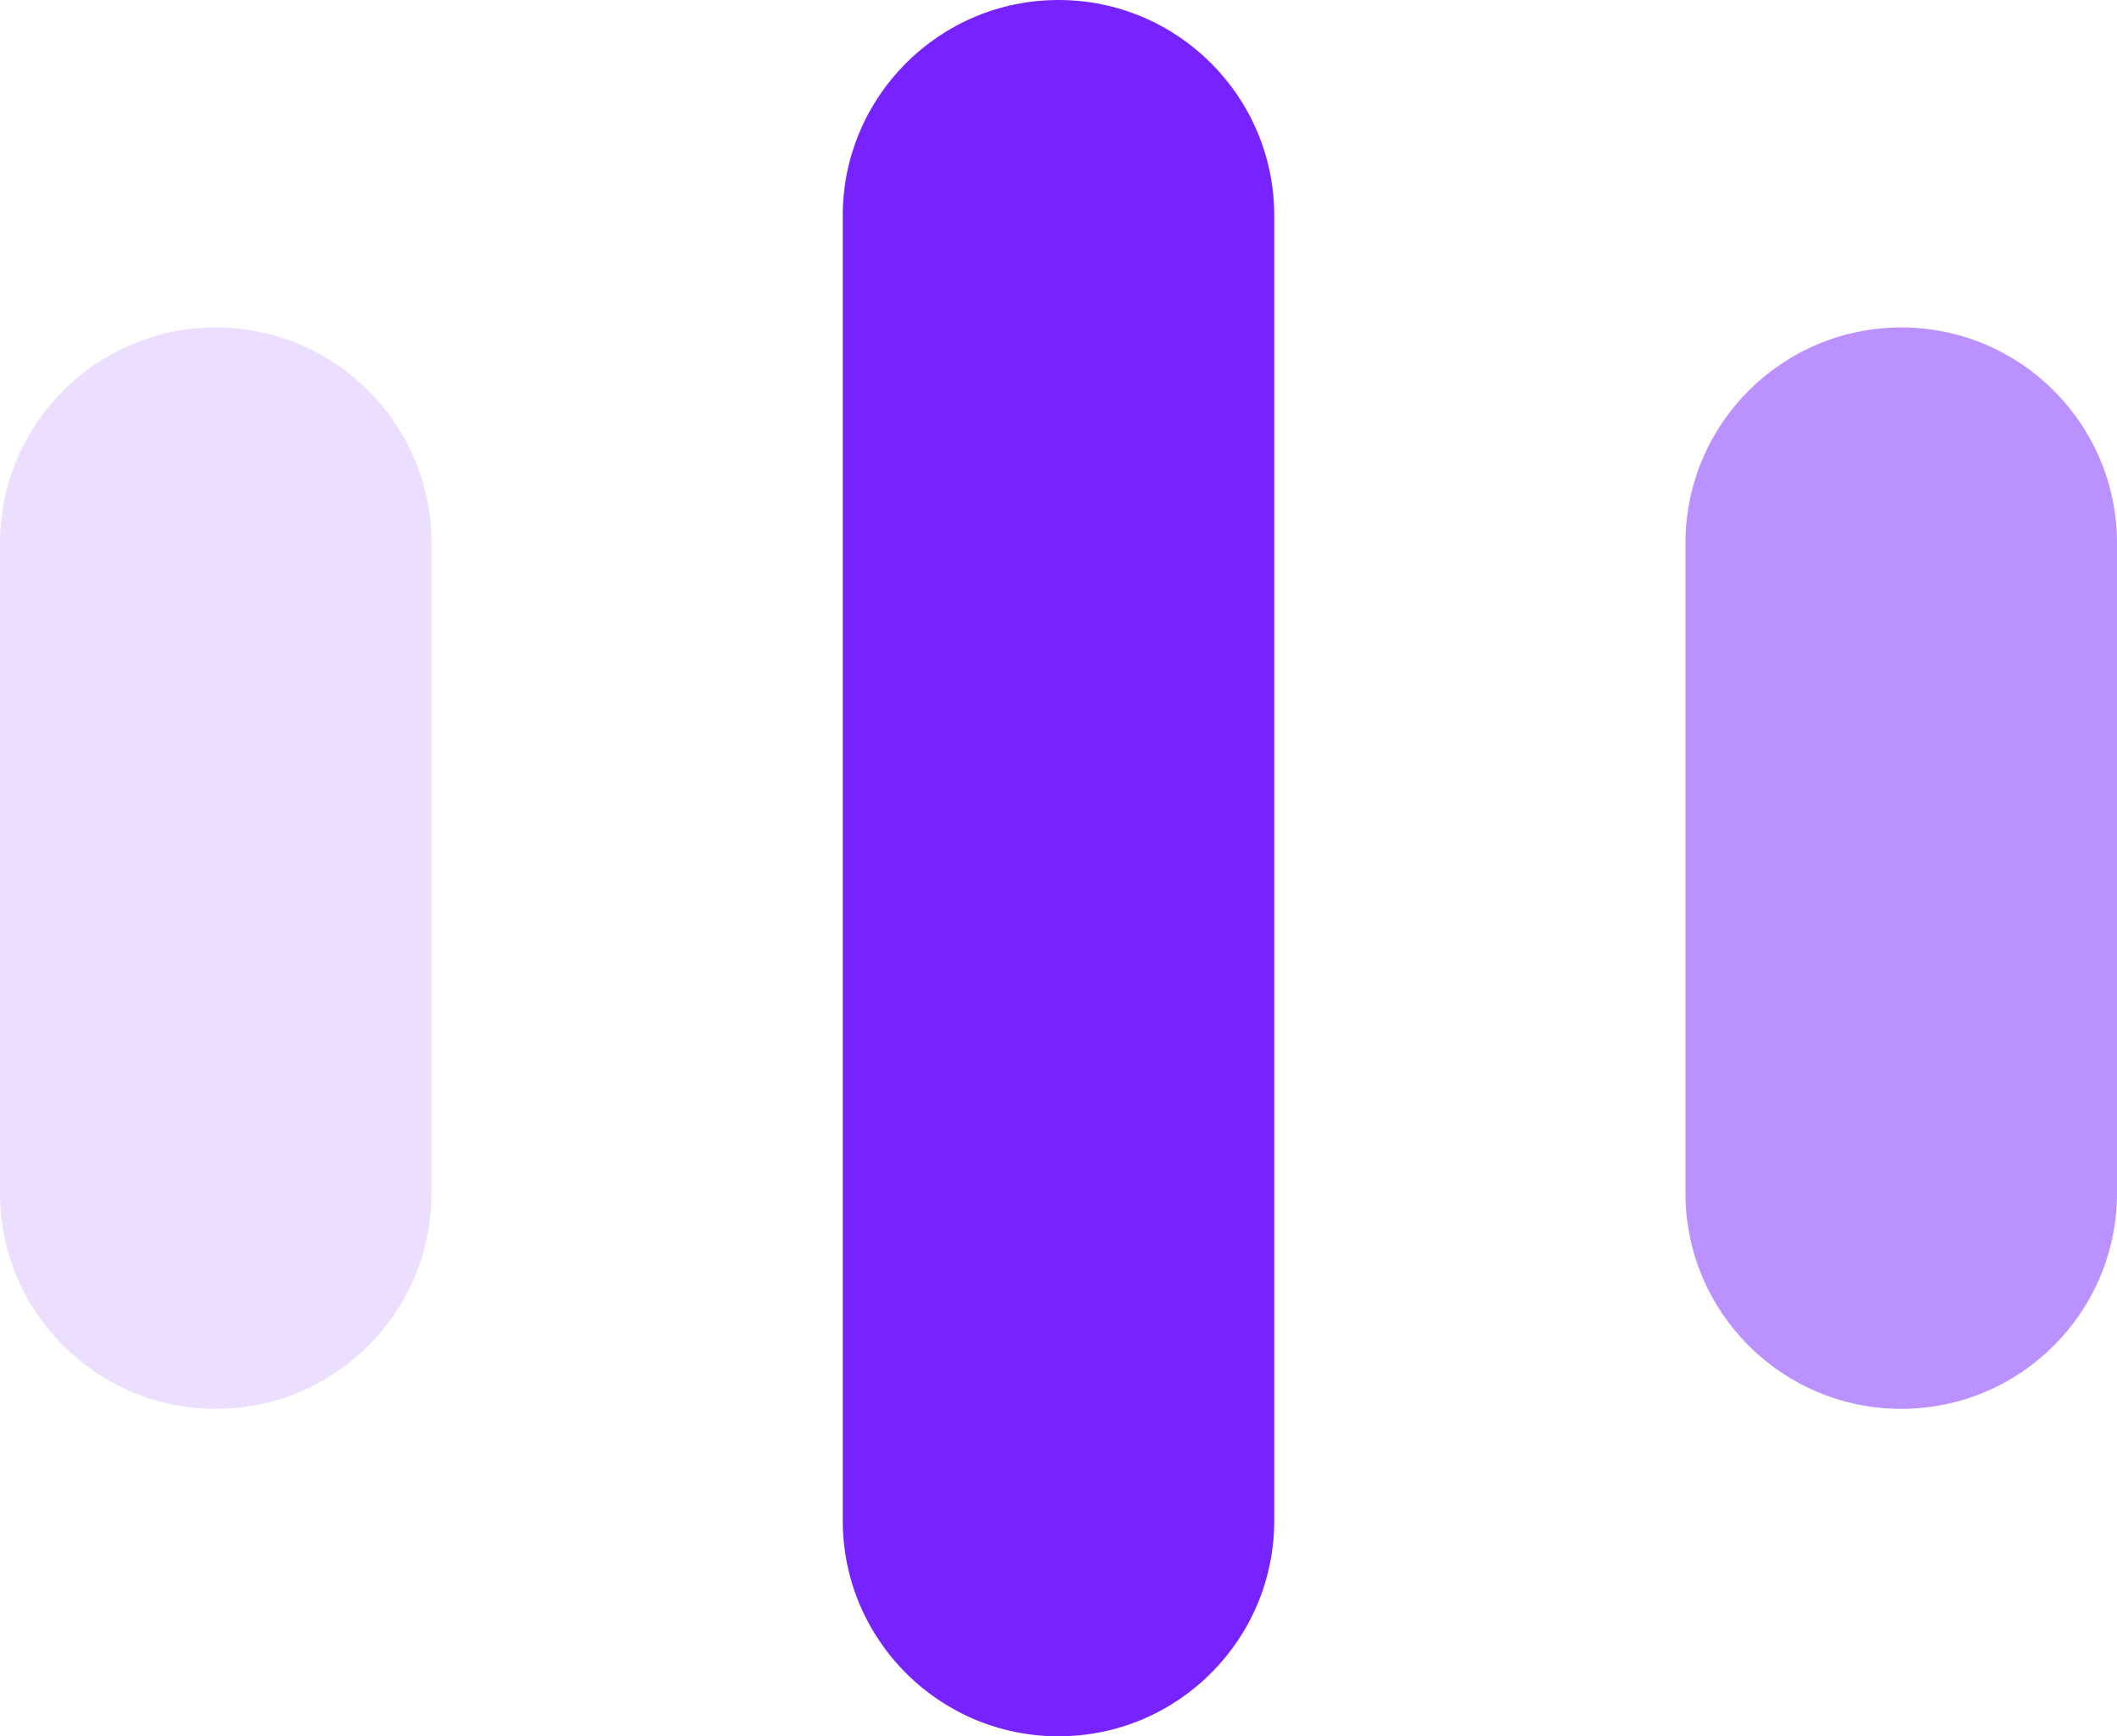
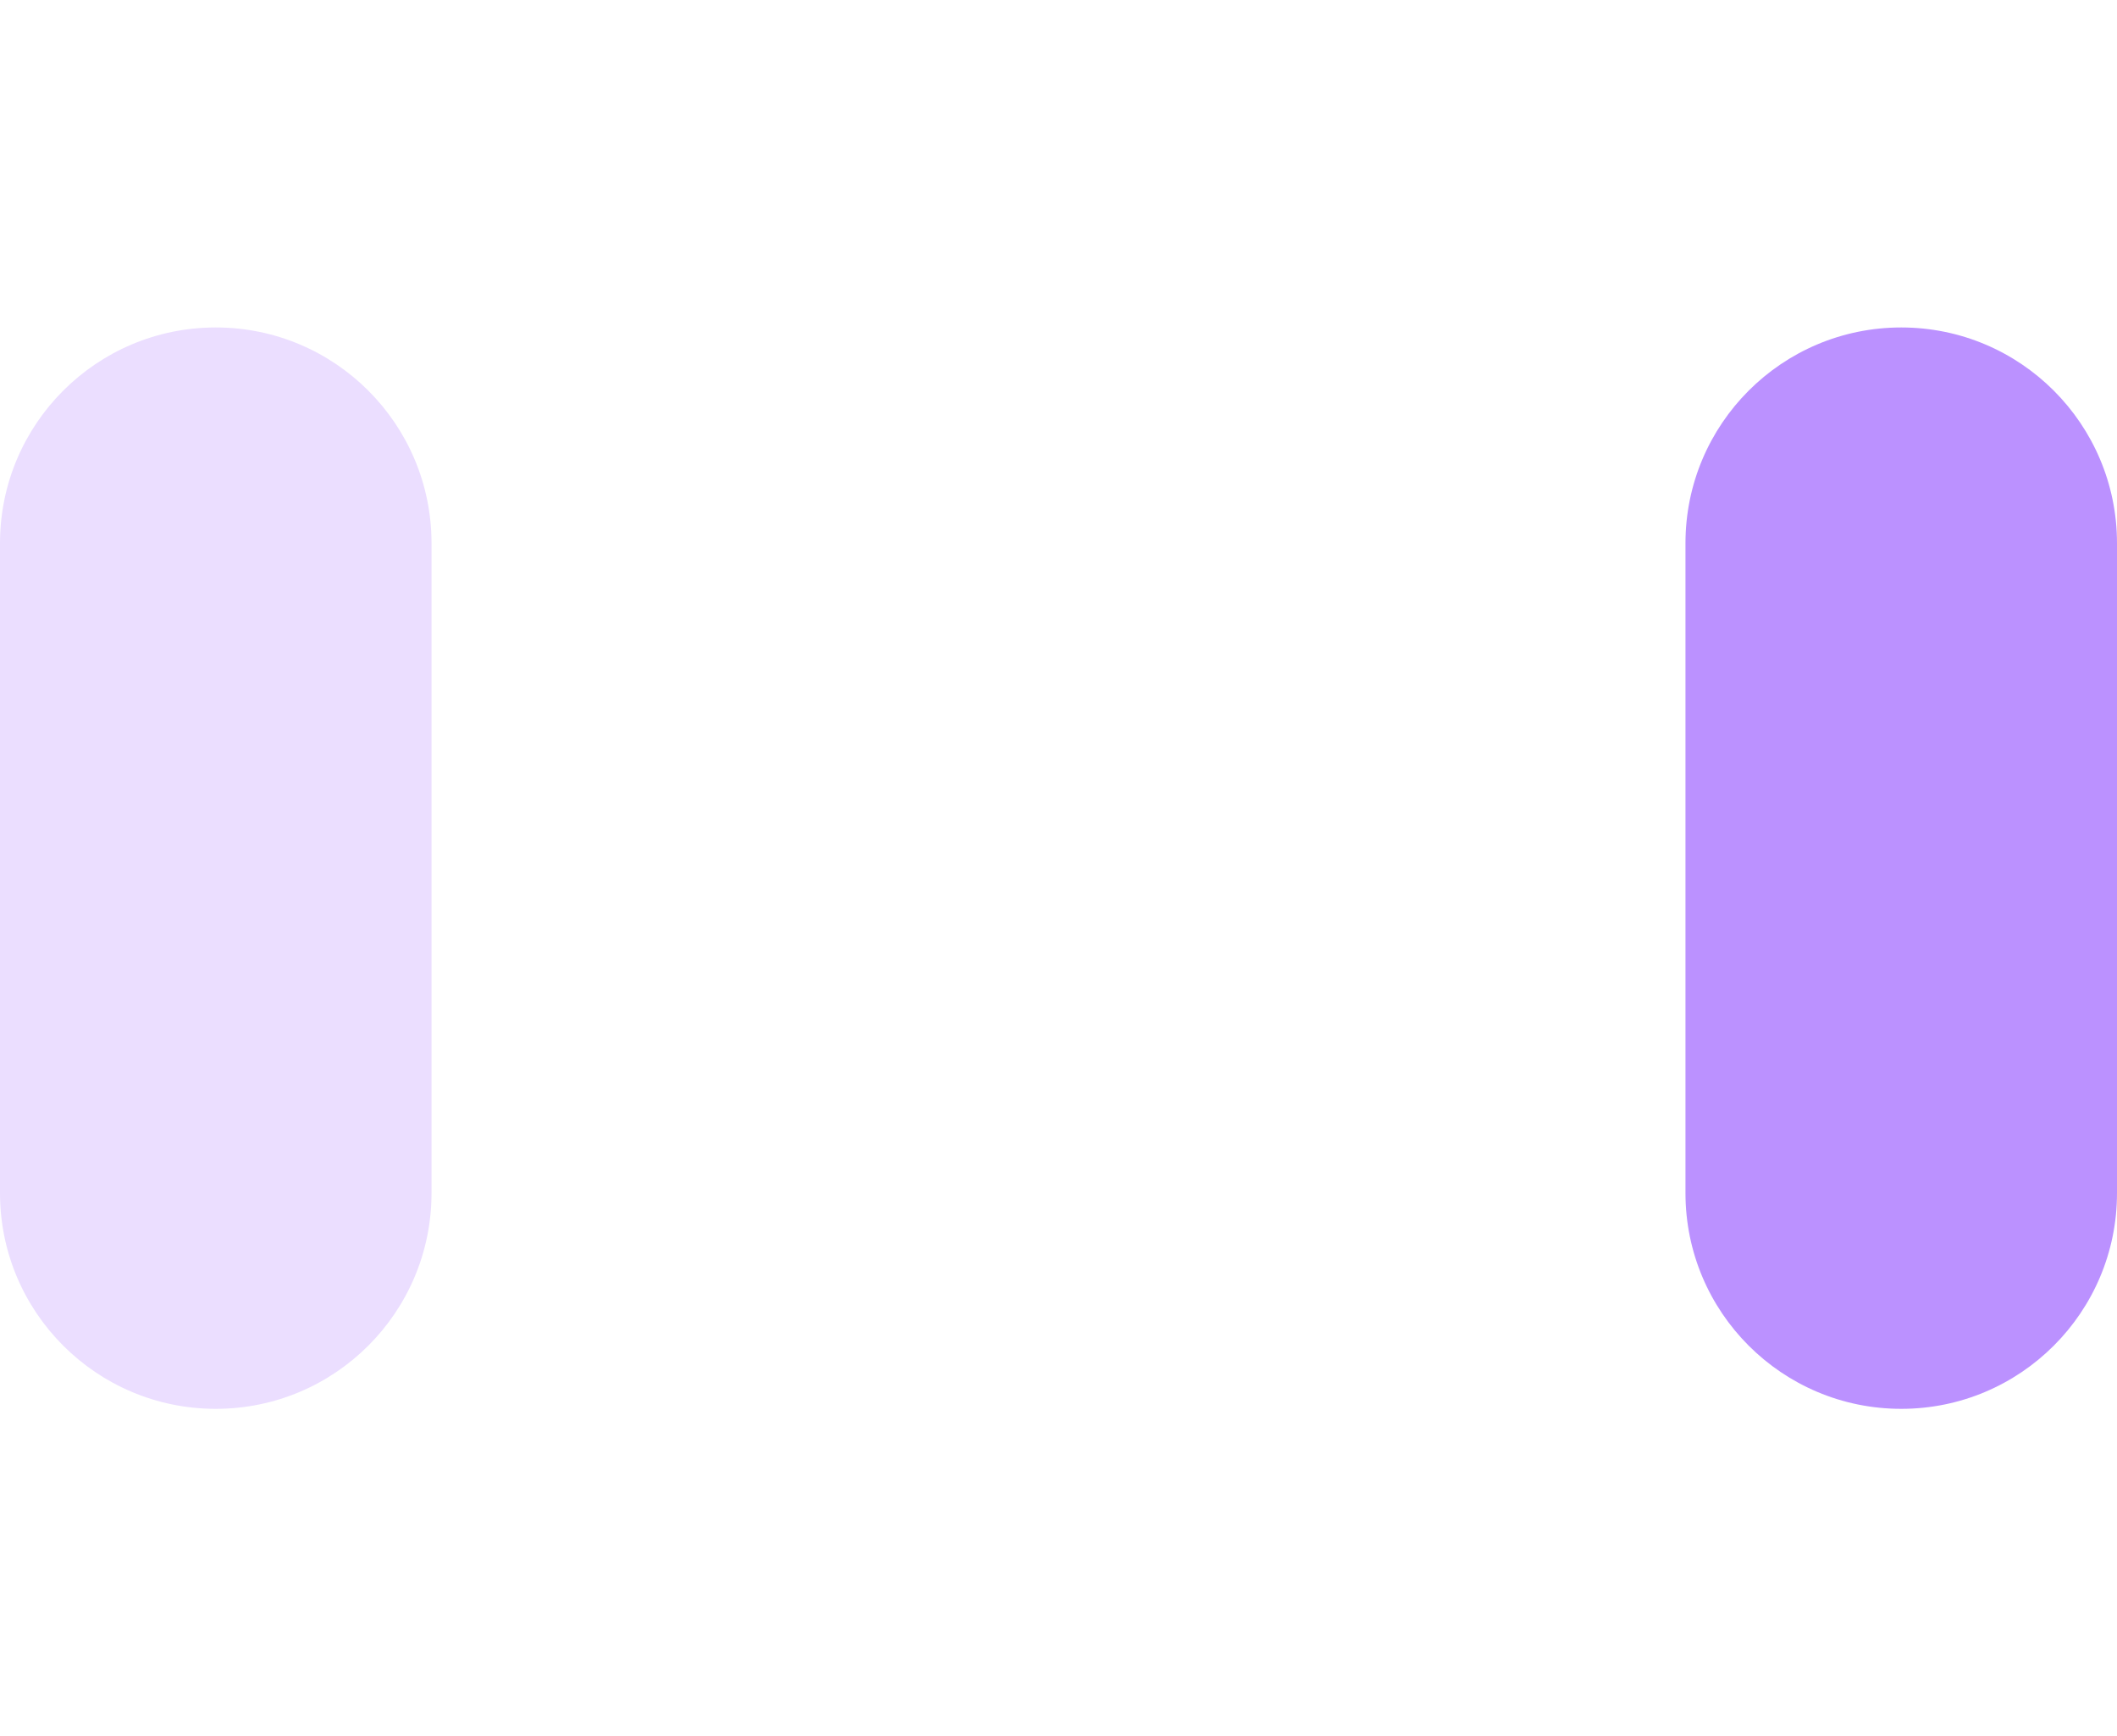
<svg xmlns="http://www.w3.org/2000/svg" version="1.1" width="834" height="684">
  <svg width="834" height="684" viewBox="0 0 834 684" fill="none">
    <path d="M0 214C0 167.056 38.056 129 85 129C131.944 129 170 167.056 170 214V470C170 516.944 131.944 555 85 555C38.056 555 0 516.944 0 470V214Z" fill="#EBDEFF" />
-     <path d="M332.002 85C332.002 38.056 370.058 0 417.002 0C463.946 0 502.002 38.056 502.002 85V599C502.002 645.944 463.946 684 417.002 684C370.058 684 332.002 645.944 332.002 599V85Z" fill="#7723FF" />
    <path d="M664 214C664 167.056 702.056 129 749 129C795.944 129 834 167.056 834 214V470C834 516.944 795.944 555 749 555C702.056 555 664 516.944 664 470V214Z" fill="#BB91FF" />
  </svg>
  <style>@media (prefers-color-scheme: light) { :root { filter: none; } }
@media (prefers-color-scheme: dark) { :root { filter: none; } }
</style>
</svg>